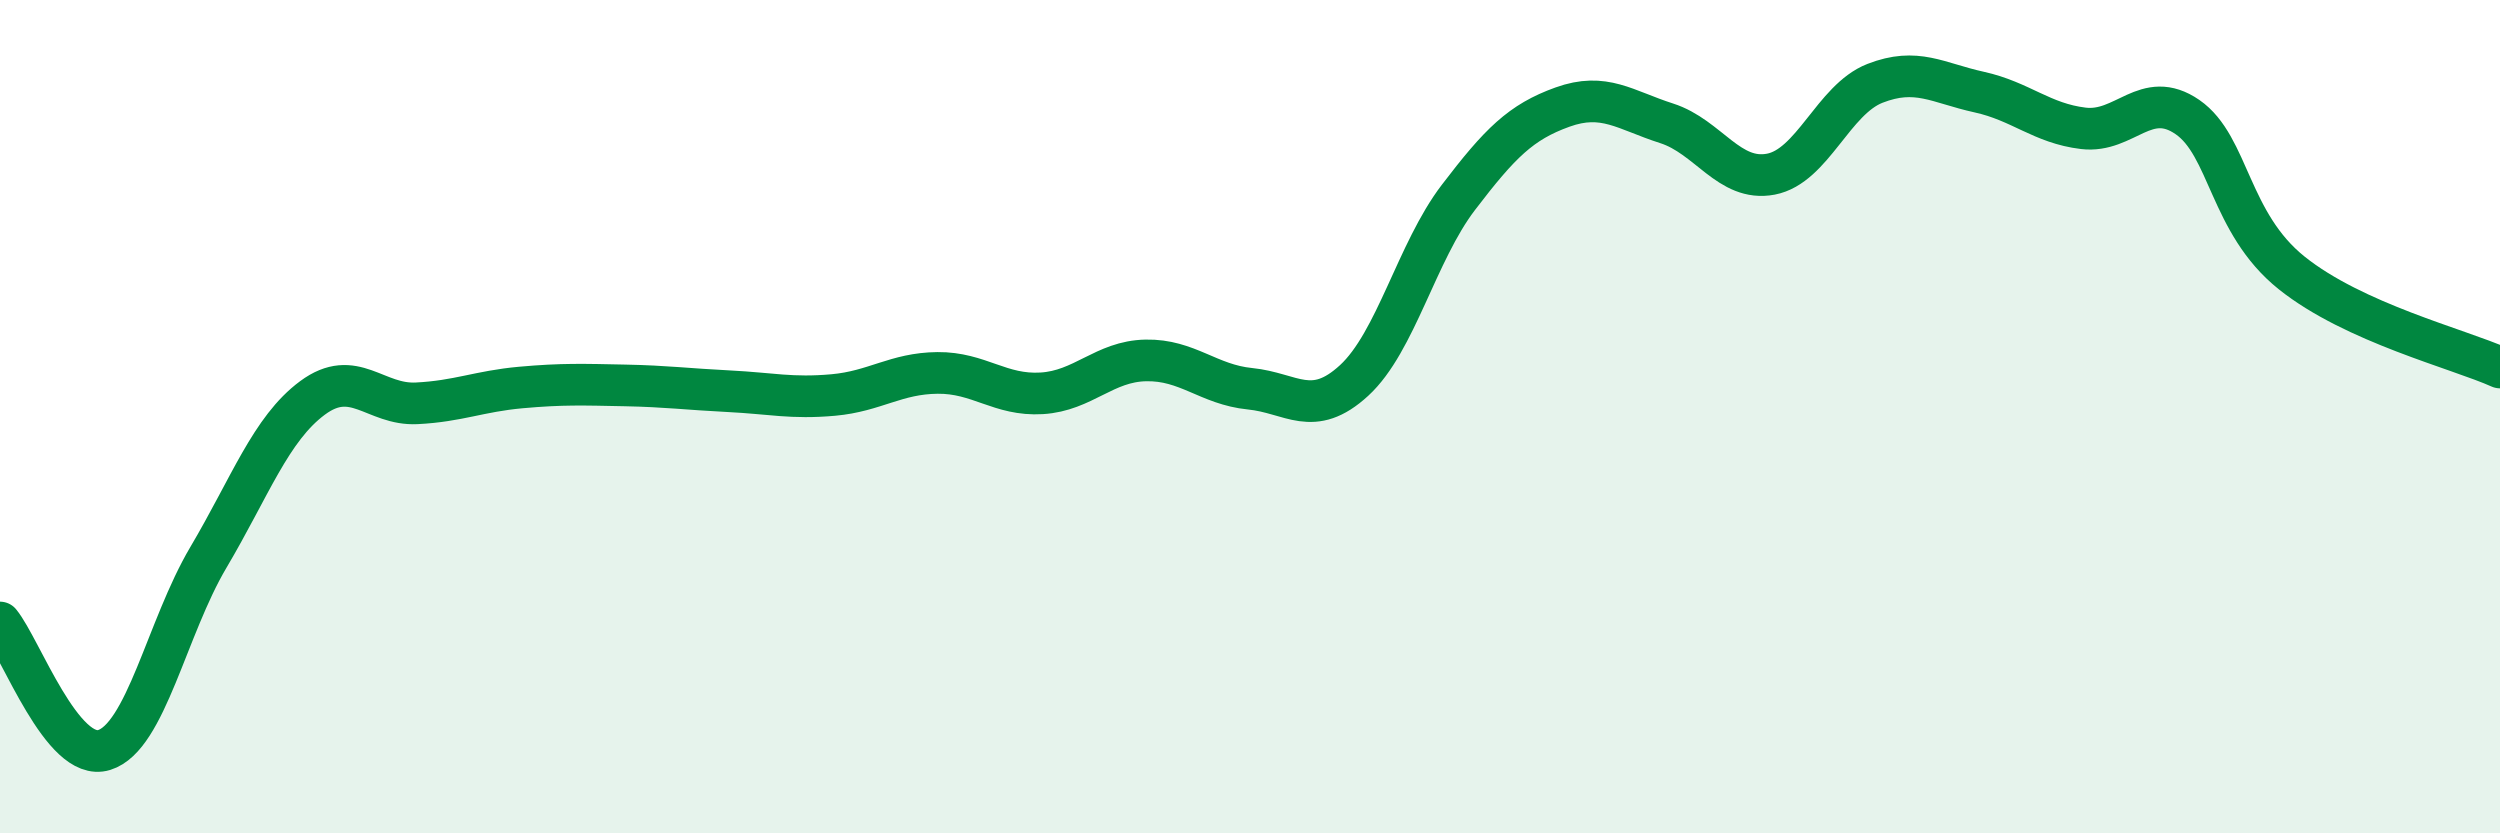
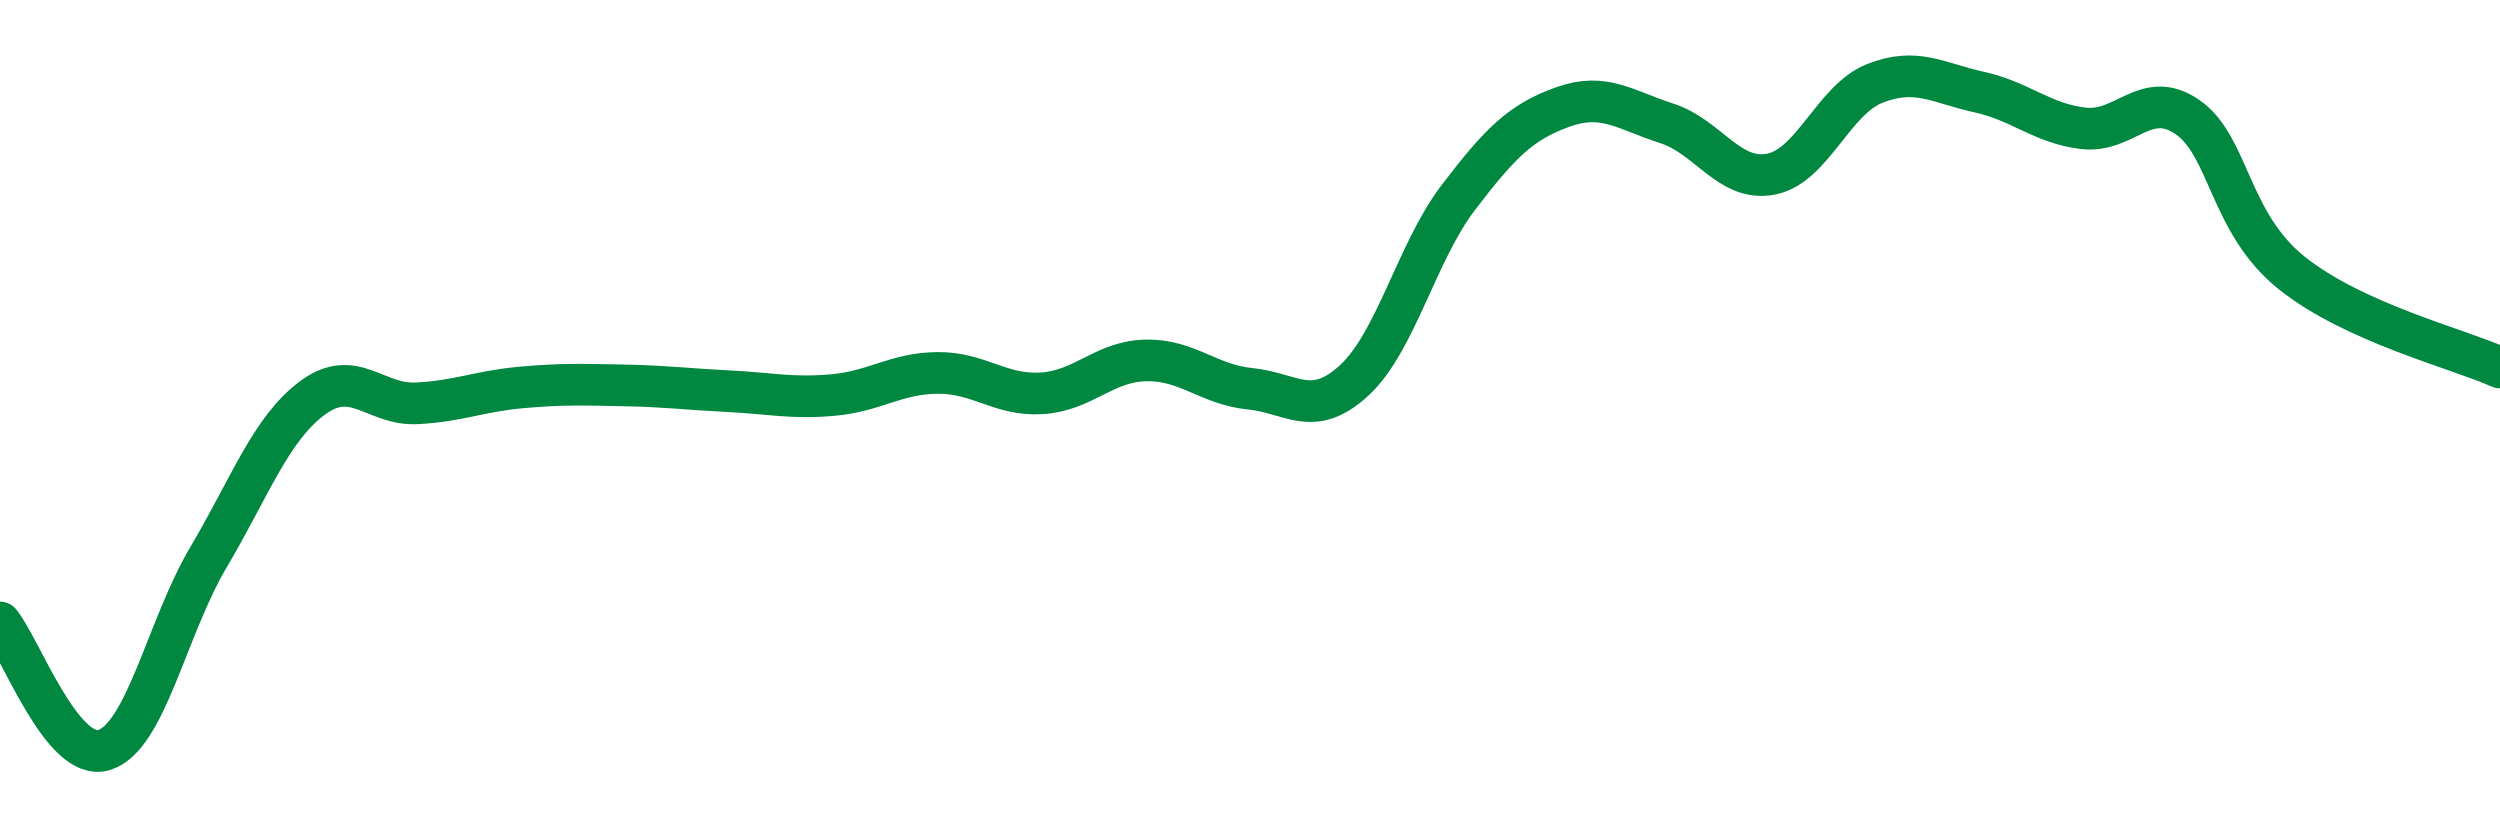
<svg xmlns="http://www.w3.org/2000/svg" width="60" height="20" viewBox="0 0 60 20">
-   <path d="M 0,14.94 C 0.5,15.55 1.5,18.31 2.5,18 C 3.5,17.69 4,15.07 5,13.38 C 6,11.69 6.5,10.29 7.5,9.55 C 8.5,8.81 9,9.73 10,9.68 C 11,9.63 11.5,9.39 12.5,9.3 C 13.5,9.21 14,9.23 15,9.25 C 16,9.27 16.5,9.34 17.5,9.39 C 18.5,9.44 19,9.57 20,9.48 C 21,9.39 21.5,8.96 22.5,8.95 C 23.5,8.94 24,9.5 25,9.44 C 26,9.38 26.5,8.67 27.5,8.65 C 28.5,8.63 29,9.23 30,9.33 C 31,9.43 31.5,10.05 32.5,9.13 C 33.5,8.21 34,6.05 35,4.74 C 36,3.43 36.5,2.93 37.5,2.57 C 38.5,2.21 39,2.64 40,2.96 C 41,3.28 41.5,4.37 42.5,4.18 C 43.5,3.99 44,2.39 45,2 C 46,1.61 46.5,1.99 47.5,2.21 C 48.5,2.43 49,2.96 50,3.08 C 51,3.2 51.5,2.12 52.5,2.81 C 53.5,3.5 53.5,5.35 55,6.55 C 56.5,7.75 59,8.37 60,8.82L60 20L0 20Z" fill="#008740" opacity="0.1" stroke-linecap="round" stroke-linejoin="round" />
  <path d="M 0,14.94 C 0.5,15.55 1.5,18.31 2.5,18 C 3.5,17.69 4,15.07 5,13.38 C 6,11.69 6.5,10.29 7.5,9.55 C 8.5,8.81 9,9.73 10,9.68 C 11,9.63 11.5,9.39 12.5,9.3 C 13.5,9.21 14,9.23 15,9.25 C 16,9.27 16.5,9.34 17.5,9.39 C 18.5,9.44 19,9.57 20,9.48 C 21,9.39 21.5,8.96 22.5,8.95 C 23.5,8.94 24,9.5 25,9.44 C 26,9.38 26.5,8.67 27.5,8.65 C 28.5,8.63 29,9.23 30,9.33 C 31,9.43 31.5,10.05 32.5,9.13 C 33.5,8.21 34,6.05 35,4.74 C 36,3.43 36.5,2.93 37.5,2.57 C 38.5,2.21 39,2.64 40,2.96 C 41,3.28 41.5,4.37 42.5,4.18 C 43.5,3.99 44,2.39 45,2 C 46,1.61 46.5,1.99 47.5,2.21 C 48.5,2.43 49,2.96 50,3.08 C 51,3.2 51.5,2.12 52.5,2.81 C 53.5,3.5 53.5,5.35 55,6.55 C 56.5,7.75 59,8.37 60,8.82" stroke="#008740" stroke-width="1" fill="none" stroke-linecap="round" stroke-linejoin="round" />
</svg>